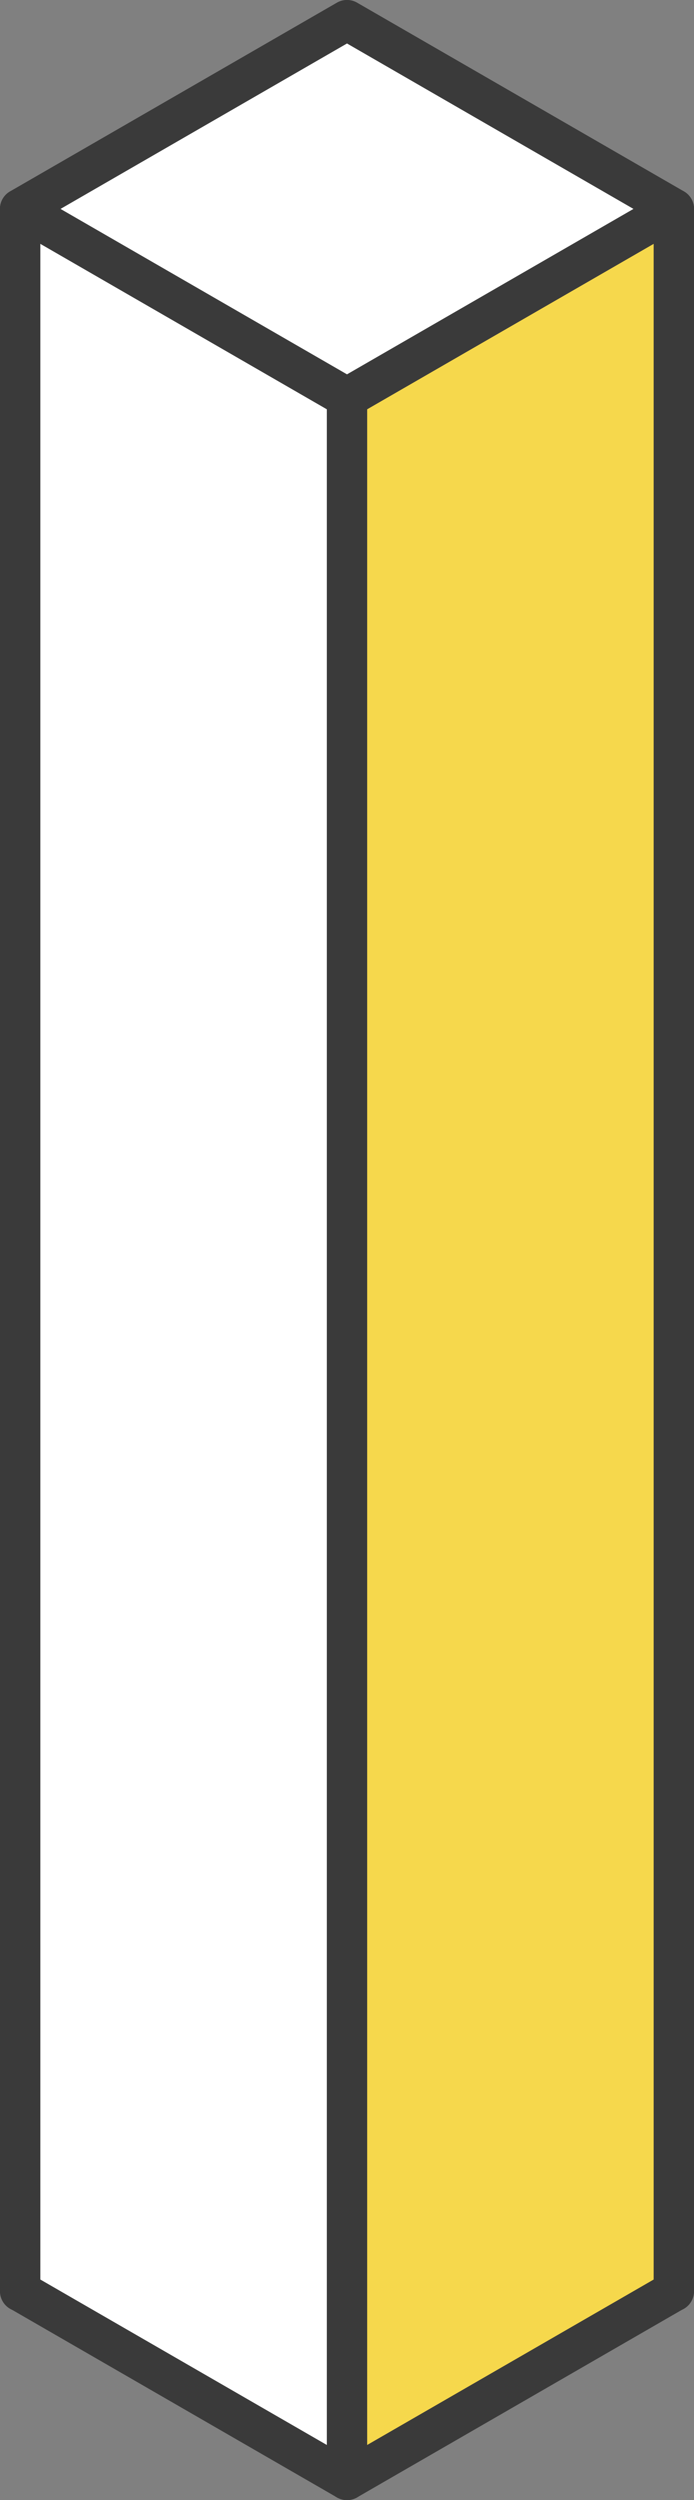
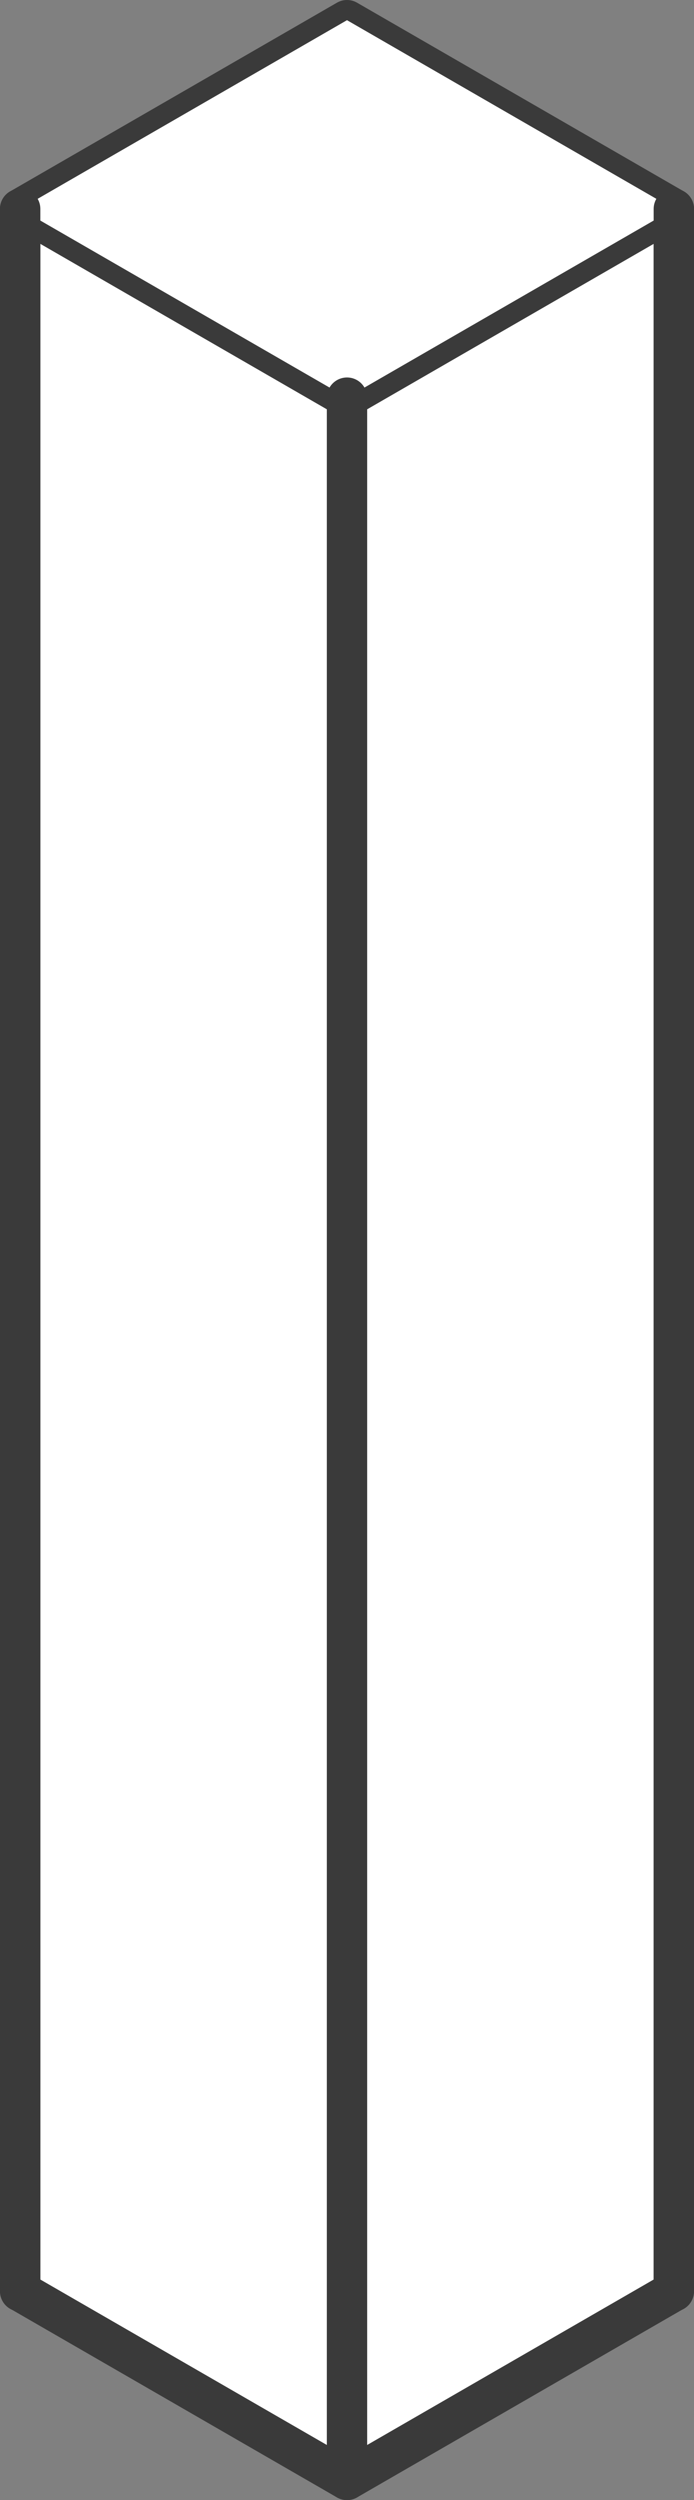
<svg xmlns="http://www.w3.org/2000/svg" width="51.6" height="185.85" viewBox="0 0 51.6 185.85">
  <rect x="0" y="0" width="51.6" height="185.85" fill="#808080" stroke="none" />
  <defs>
    <style>.cls-1{isolation:isolate;}.cls-2{mix-blend-mode:multiply;}.cls-3{fill:#fff;}.cls-4{fill:none;stroke:#3a3a3a;stroke-linecap:round;stroke-linejoin:round;stroke-width:3px;}.cls-5{fill:#f6d84c;}</style>
  </defs>
  <g class="cls-1">
    <g id="lineart">
      <polygon class="cls-3" points="25.8 184.35 25.8 29.56 50.1 15.53 50.1 170.32 25.8 184.35" />
      <polygon class="cls-3" points="50.1 15.53 25.8 29.56 1.5 15.53 25.8 1.5 50.1 15.53" />
      <polygon class="cls-3" points="1.5 170.32 1.5 15.53 25.8 29.56 25.8 184.35 1.5 170.32" />
      <polygon class="cls-4" points="1.5 15.53 25.8 1.5 50.1 15.53 25.8 29.56 1.5 15.53" />
-       <line class="cls-4" x1="25.8" y1="29.56" x2="25.8" y2="184.35" />
      <line class="cls-4" x1="50.1" y1="170.33" x2="50.1" y2="15.53" />
      <line class="cls-4" x1="1.5" y1="15.53" x2="1.5" y2="170.33" />
-       <polygon class="cls-5" points="50.1 15.53 50.1 170.32 25.8 184.35 25.8 29.56 50.1 15.53" />
      <polygon class="cls-3" points="50.1 15.53 25.8 29.56 1.5 15.53 25.8 1.5 50.1 15.53" />
-       <polygon class="cls-3" points="25.8 29.56 25.8 184.35 1.5 170.32 1.5 15.53 25.8 29.56" />
-       <polygon class="cls-4" points="1.5 15.53 25.8 1.5 50.1 15.53 25.8 29.56 1.5 15.53" />
      <line class="cls-4" x1="25.8" y1="29.56" x2="25.8" y2="184.35" />
      <polyline class="cls-4" points="1.5 15.53 1.5 170.32 25.8 184.35 50.1 170.32 50.1 15.53" />
    </g>
  </g>
</svg>